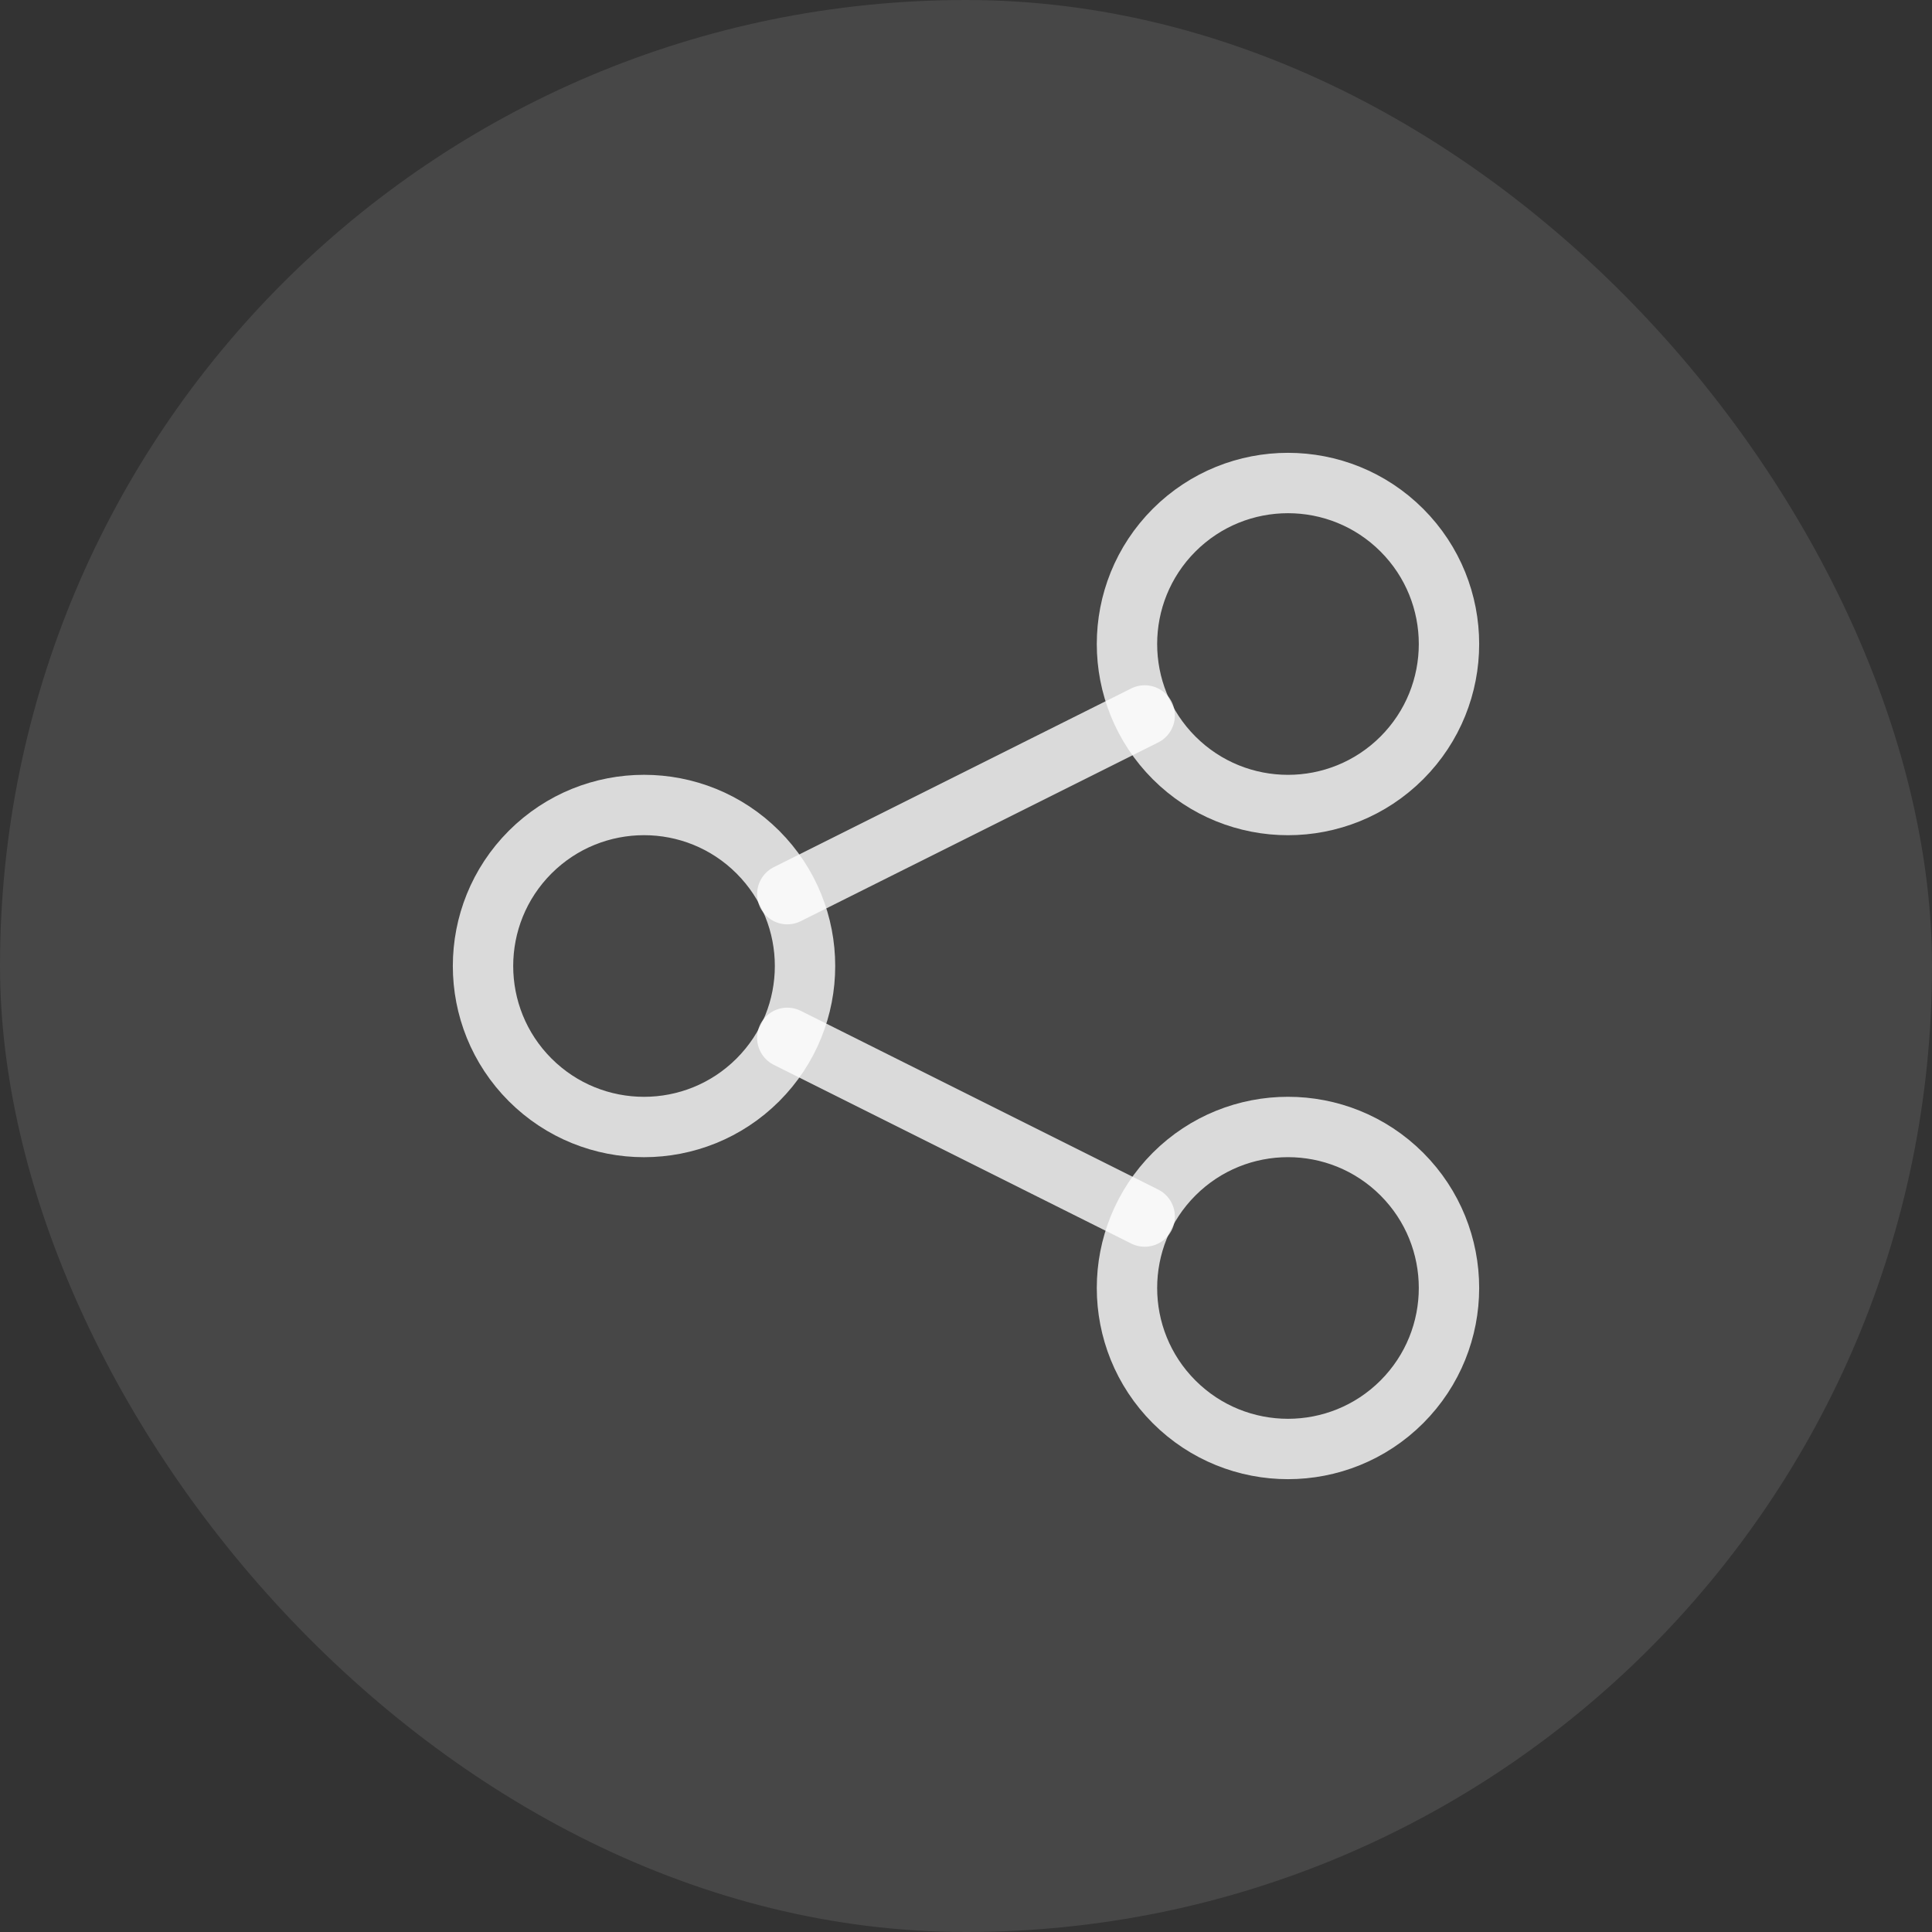
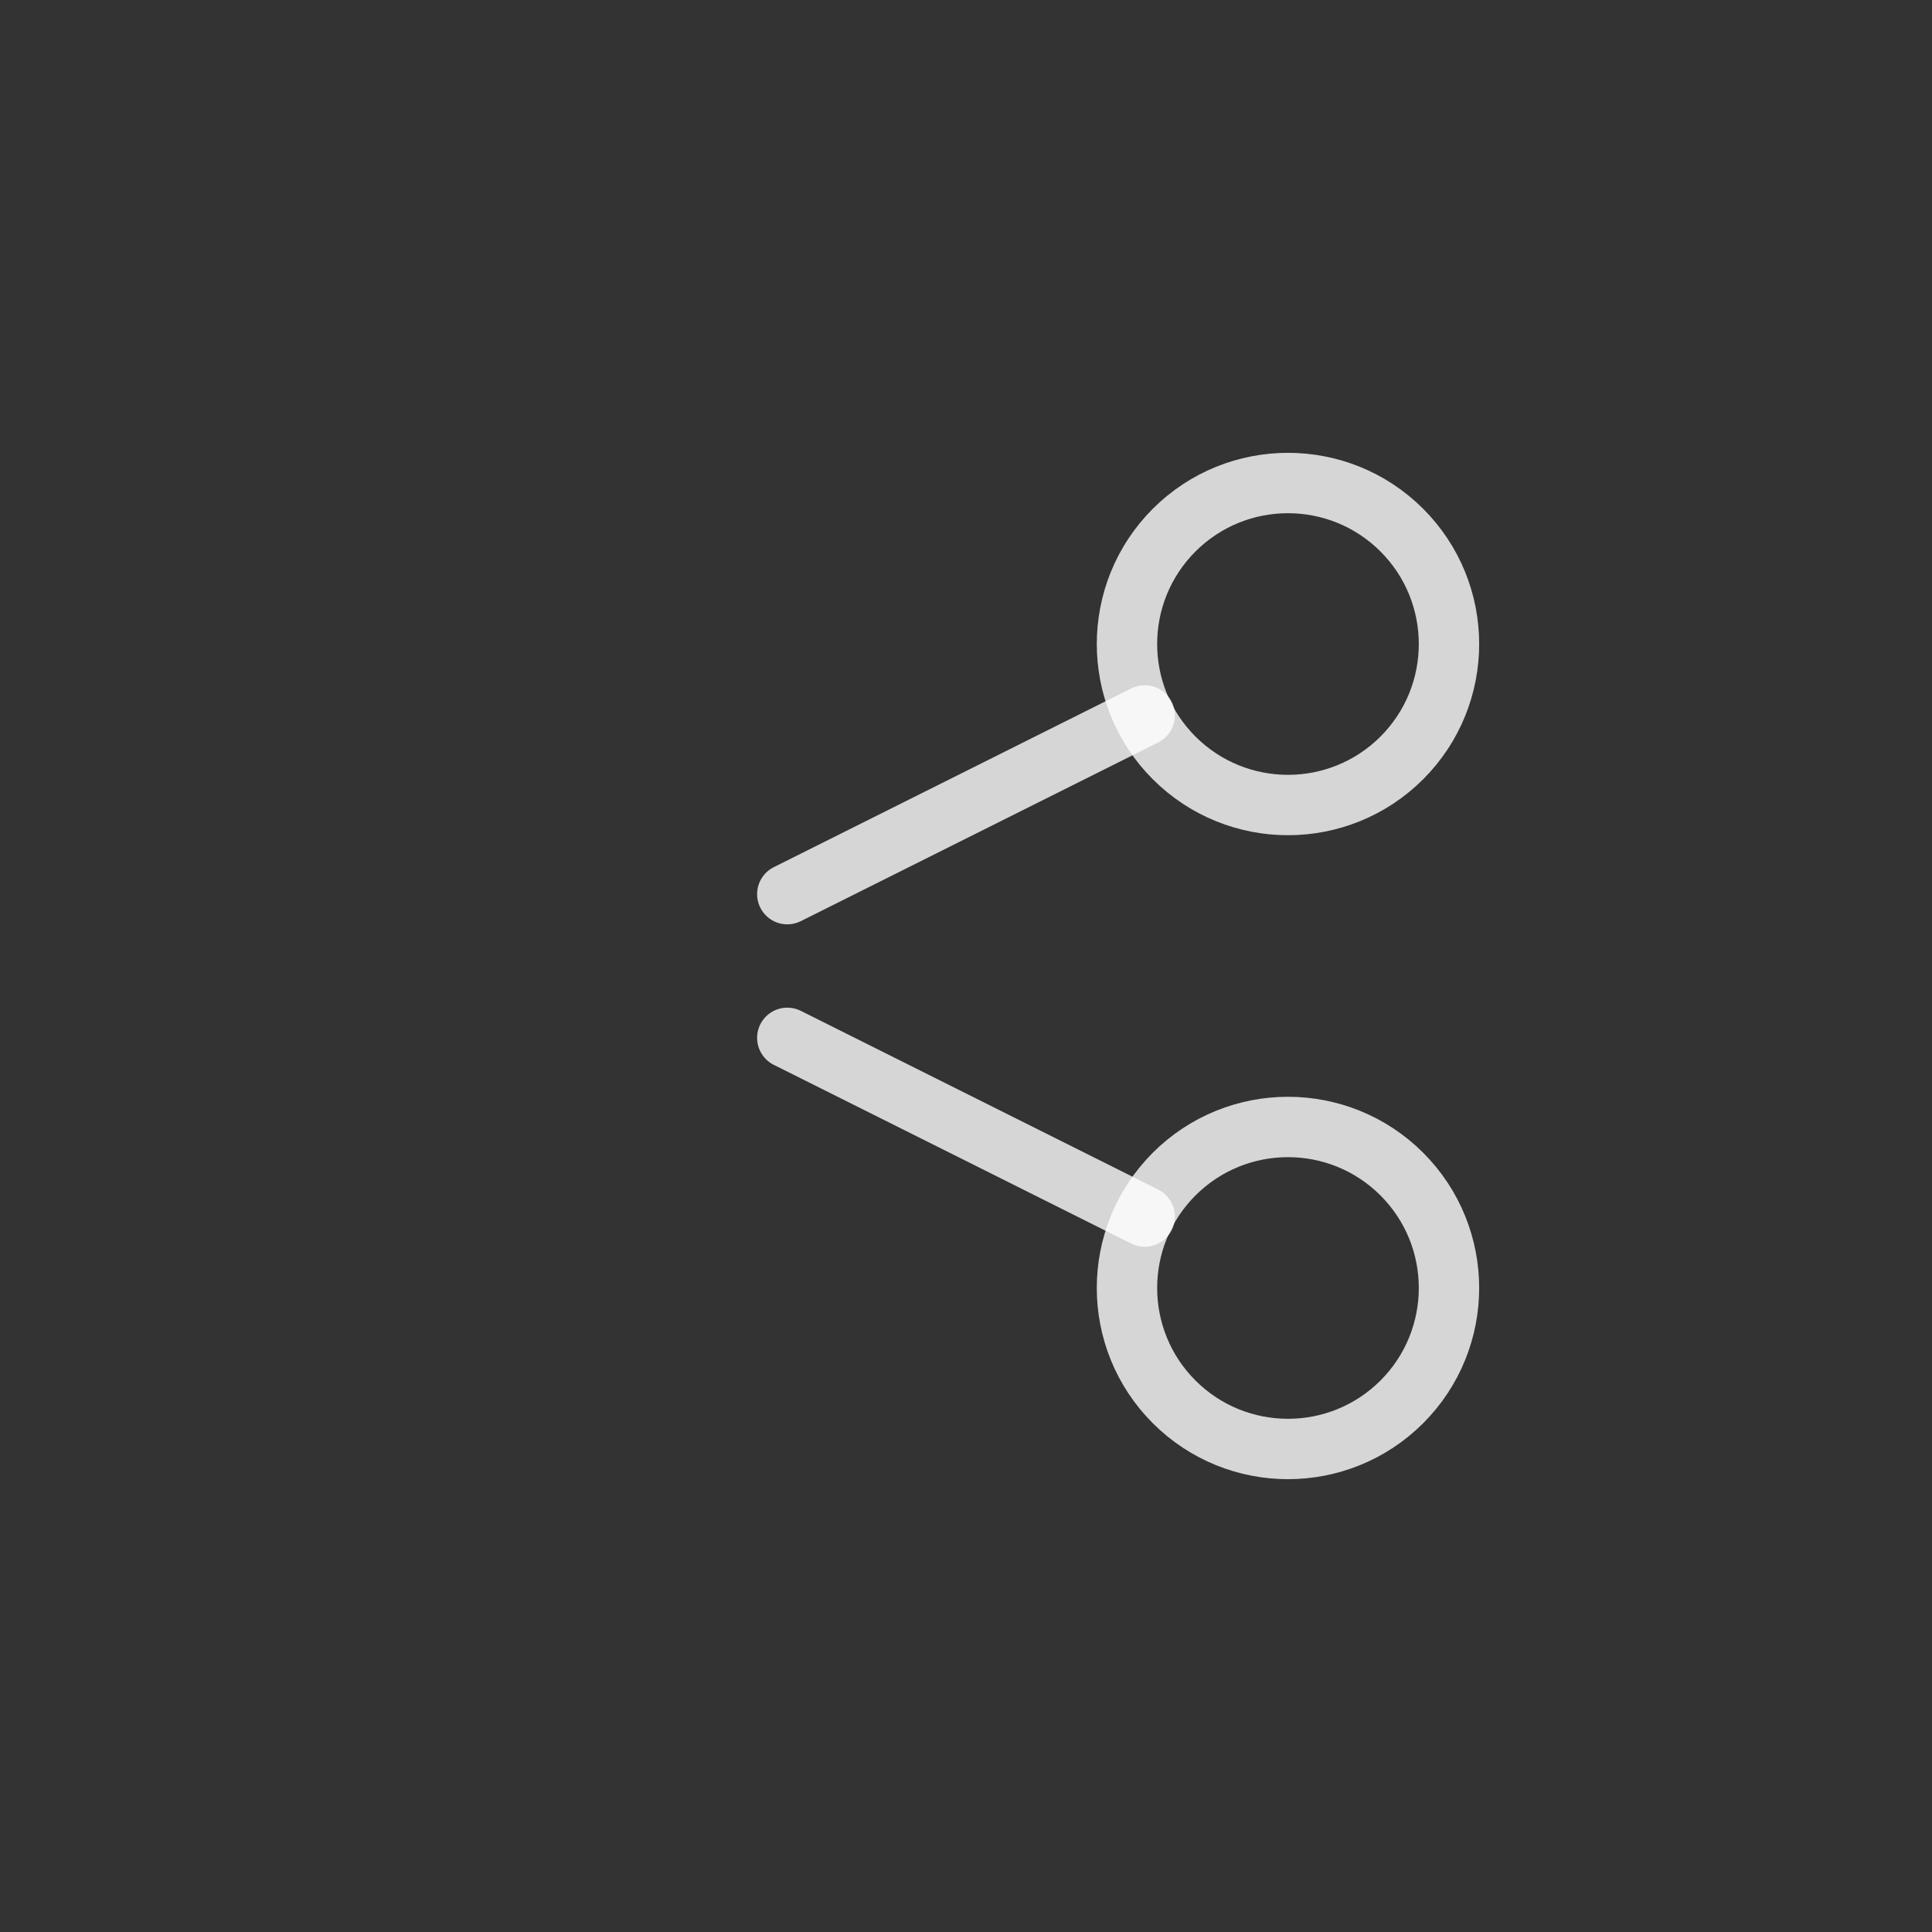
<svg xmlns="http://www.w3.org/2000/svg" width="32" height="32" viewBox="0 0 32 32" fill="none">
  <rect x="0" y="0" width="32" height="32" fill="#333333" stroke="none" />
-   <rect width="32" height="32" rx="16" fill="white" fill-opacity="0.1" />
-   <path d="M12.553 14.114C13.594 15.156 13.594 16.844 12.553 17.886C11.511 18.927 9.823 18.927 8.781 17.886C7.74 16.844 7.74 15.156 8.781 14.114C9.823 13.073 11.511 13.073 12.553 14.114" stroke="white" stroke-opacity="0.8" stroke-linecap="round" stroke-linejoin="round" />
  <path d="M23.219 8.781C24.26 9.823 24.26 11.511 23.219 12.553C22.177 13.594 20.489 13.594 19.447 12.553C18.406 11.511 18.406 9.823 19.447 8.781C20.489 7.74 22.177 7.74 23.219 8.781" stroke="white" stroke-opacity="0.8" stroke-linecap="round" stroke-linejoin="round" />
  <path d="M23.219 19.447C24.26 20.489 24.26 22.177 23.219 23.219C22.177 24.26 20.489 24.26 19.447 23.219C18.406 22.177 18.406 20.489 19.447 19.447C20.489 18.406 22.177 18.406 23.219 19.447" stroke="white" stroke-opacity="0.8" stroke-linecap="round" stroke-linejoin="round" />
  <path d="M13.04 14.81L18.96 11.85" stroke="white" stroke-opacity="0.8" stroke-linecap="round" stroke-linejoin="round" />
  <path d="M13.04 17.19L18.96 20.15" stroke="white" stroke-opacity="0.8" stroke-linecap="round" stroke-linejoin="round" />
</svg>